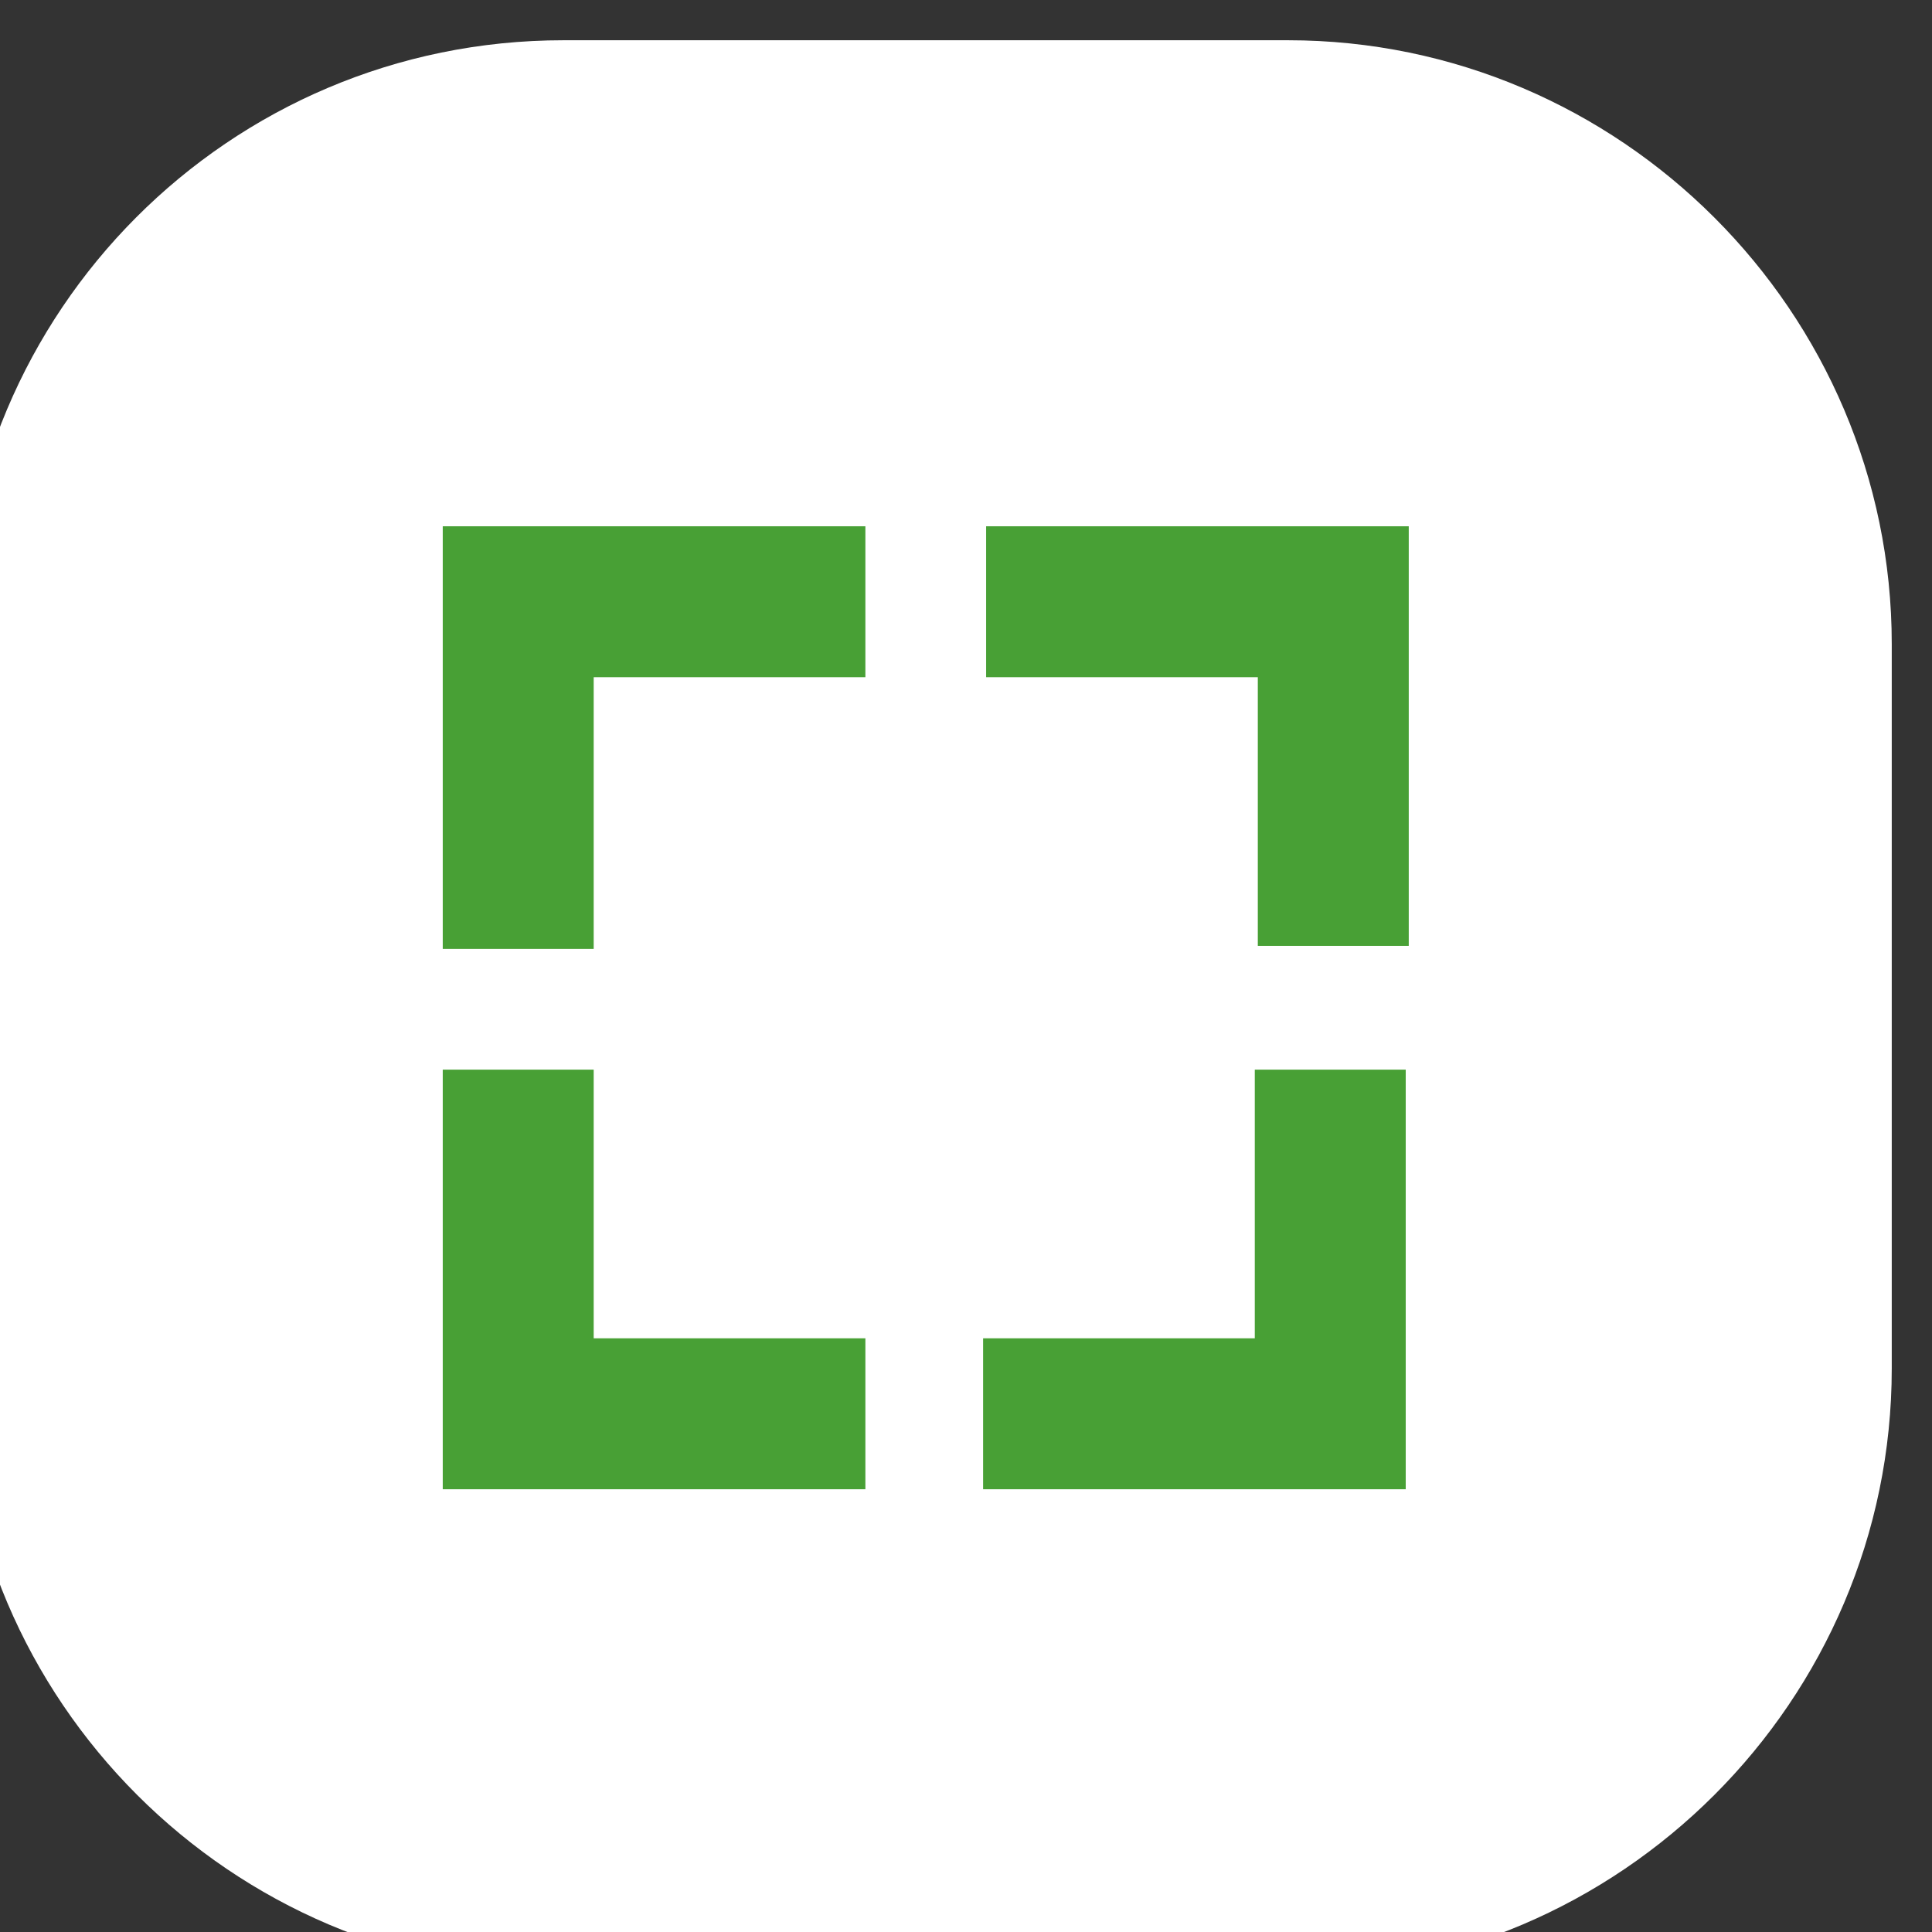
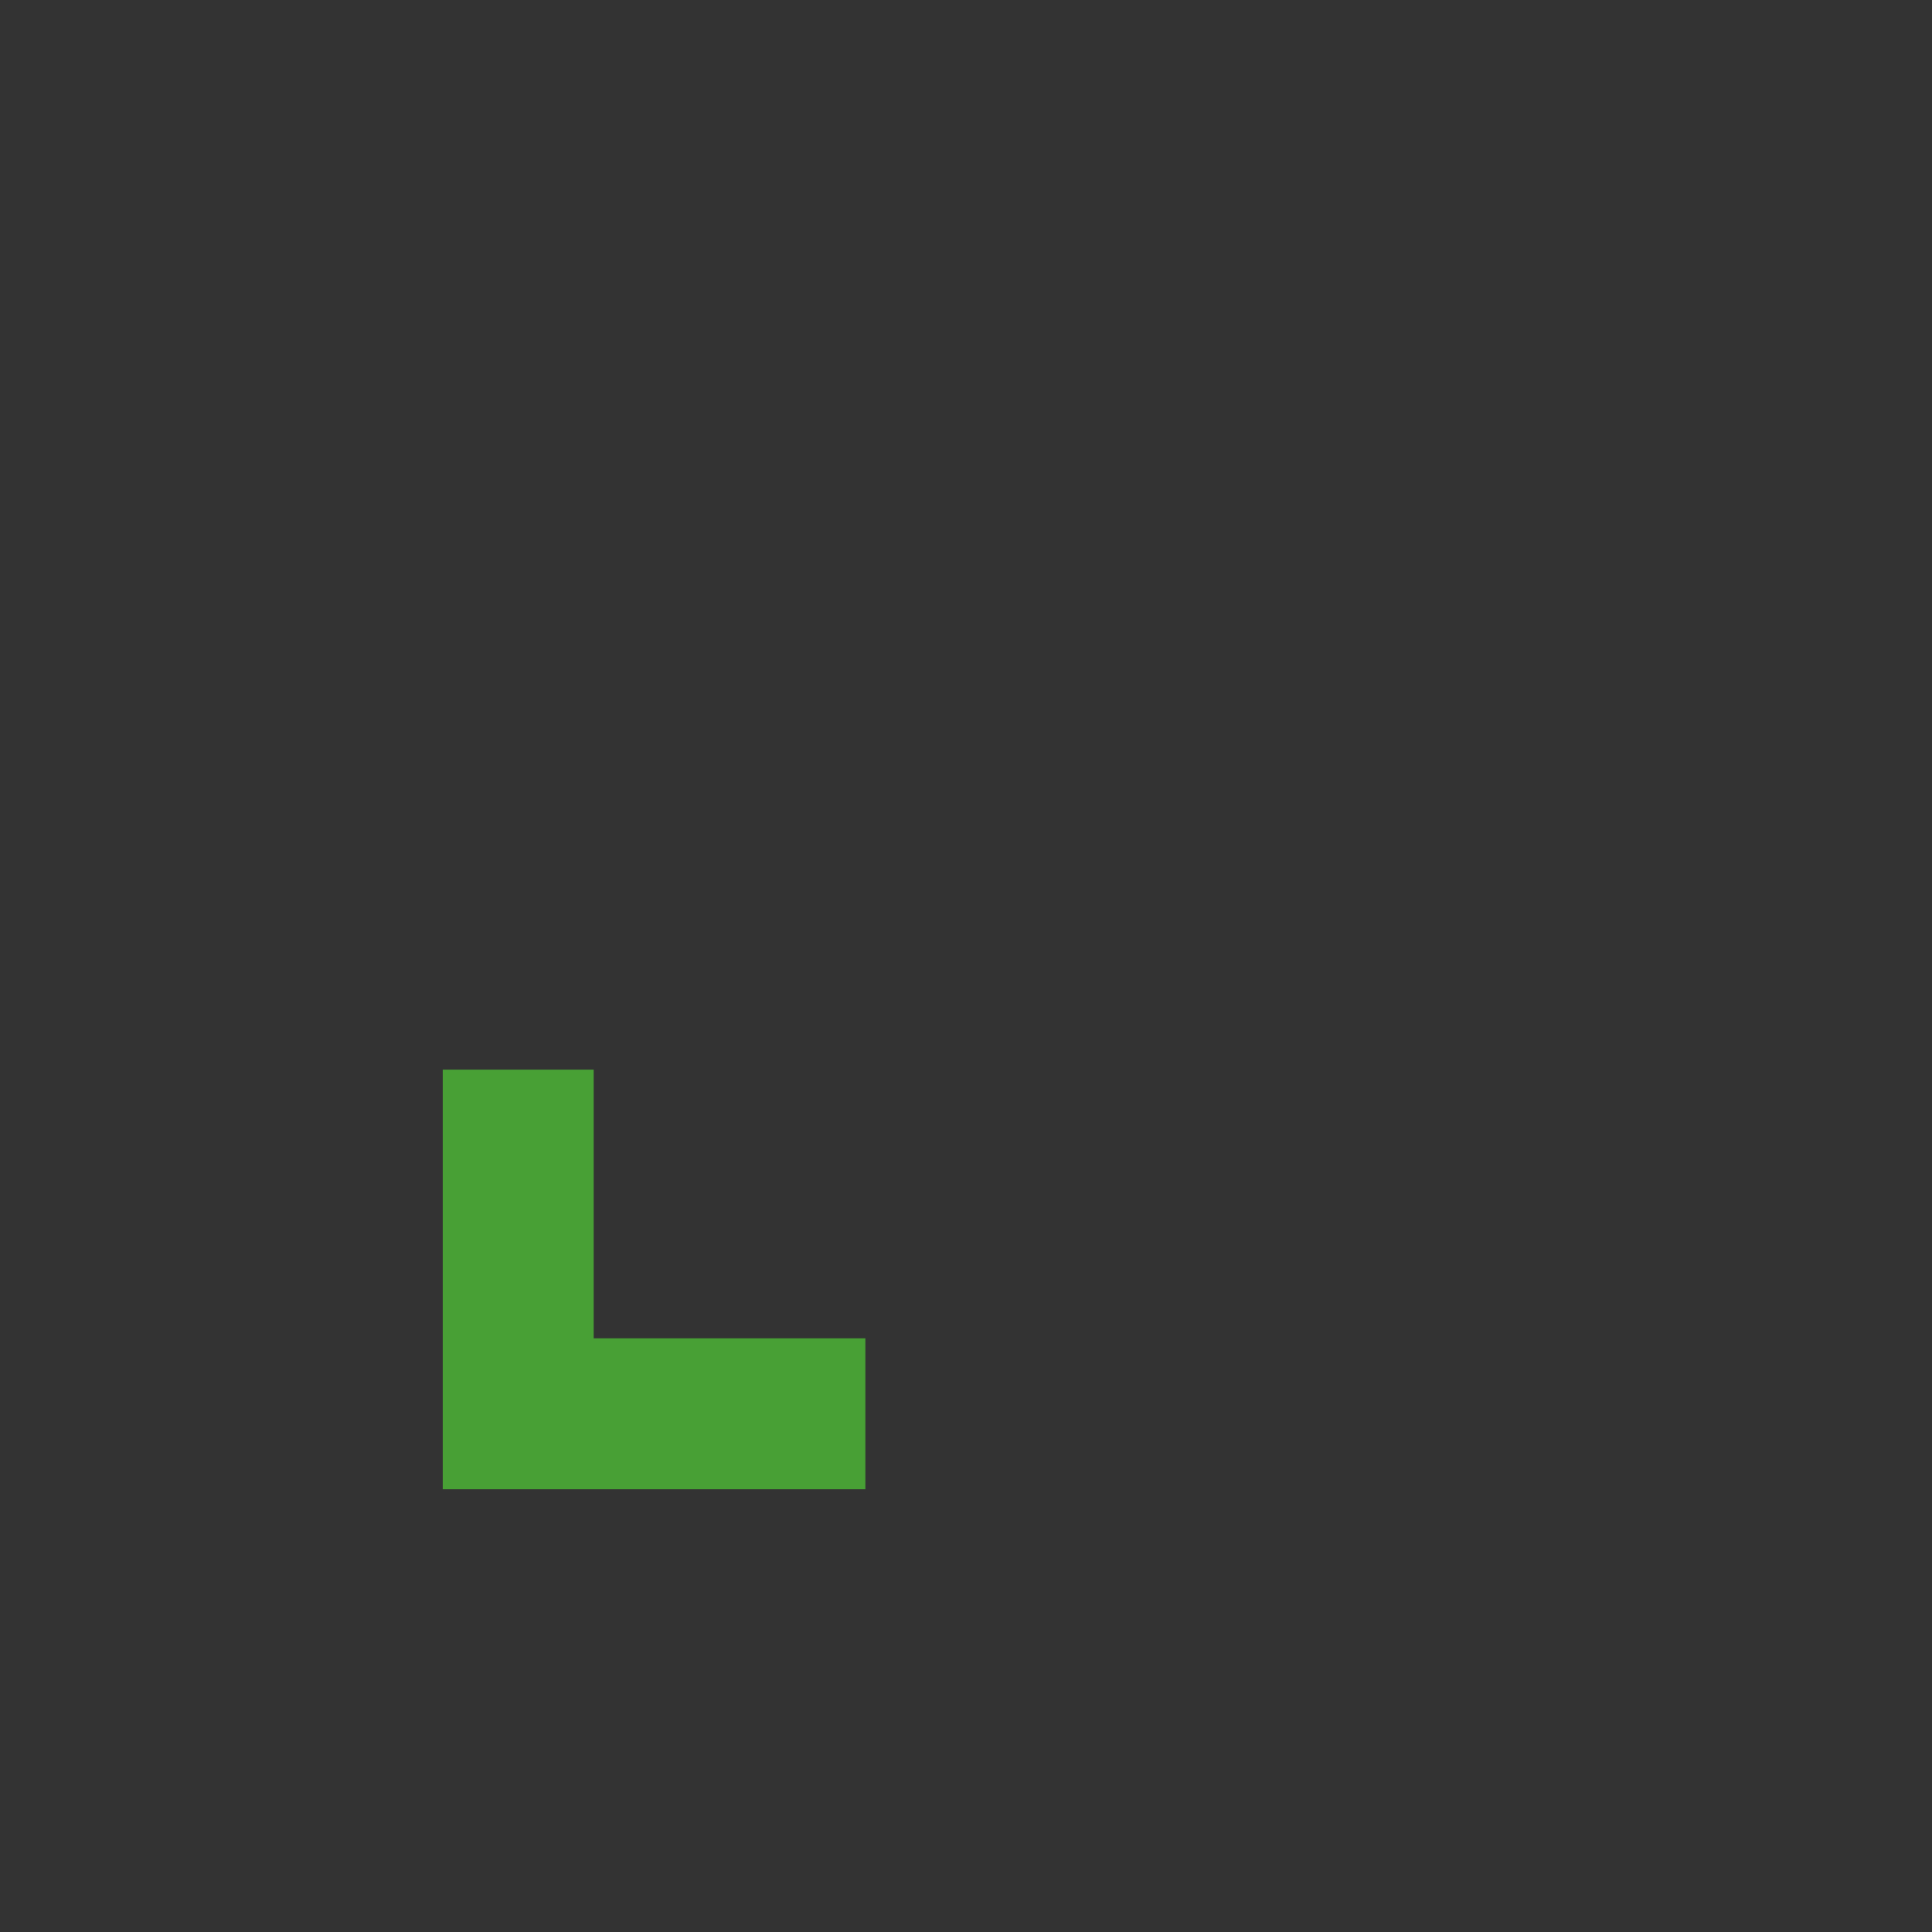
<svg xmlns="http://www.w3.org/2000/svg" version="1.1" width="48" height="48" viewBox="0 0 48 48" xml:space="preserve">
  <rect x="0" y="0" width="48" height="48" fill="#333333" stroke="none" />
  <desc>Created with Fabric.js 3.6.6</desc>
  <defs>
</defs>
  <g transform="matrix(0.75 0 0 0.75 23 25)">
    <g style="">
      <g transform="matrix(1 0 0 1 0 0)" id="Vrstva_1">
-         <path style="stroke: none; stroke-width: 1; stroke-dasharray: none; stroke-linecap: butt; stroke-dashoffset: 0; stroke-linejoin: miter; stroke-miterlimit: 4; fill: rgb(255,255,255); fill-rule: nonzero; opacity: 1;" transform=" translate(-32, -32)" d="M 20 0 h 24 c 11 0 20 9 20 20 v 24 c 0 11 -9 20 -20 20 H 20 c -11 0 -20 -9 -20 -20 V 20 C 0 9 8.9 0 20 0 z" stroke-linecap="round" />
-       </g>
+         </g>
      <g transform="matrix(1 0 0 1 -9 9.05)" id="Vrstva_1">
        <path style="stroke: none; stroke-width: 1; stroke-dasharray: none; stroke-linecap: butt; stroke-dashoffset: 0; stroke-linejoin: miter; stroke-miterlimit: 4; fill: rgb(72,160,53); fill-rule: nonzero; opacity: 1;" transform=" translate(-23, -41.05)" d="M 21 34.1 h -5 V 48 h 14 v -5 h -9 V 34.1 z" stroke-linecap="round" />
      </g>
      <g transform="matrix(1 0 0 1 -9 -8.9)" id="Vrstva_1">
-         <path style="stroke: none; stroke-width: 1; stroke-dasharray: none; stroke-linecap: butt; stroke-dashoffset: 0; stroke-linejoin: miter; stroke-miterlimit: 4; fill: rgb(72,160,53); fill-rule: nonzero; opacity: 1;" transform=" translate(-23, -23.1)" d="M 16 16.1 v 14 h 5 v -9 h 9 v -5 H 16 z" stroke-linecap="round" />
-       </g>
+         </g>
      <g transform="matrix(1 0 0 1 9 -8.95)" id="Vrstva_1">
-         <path style="stroke: none; stroke-width: 1; stroke-dasharray: none; stroke-linecap: butt; stroke-dashoffset: 0; stroke-linejoin: miter; stroke-miterlimit: 4; fill: rgb(72,160,53); fill-rule: nonzero; opacity: 1;" transform=" translate(-41, -23.05)" d="M 34 16.1 v 5 h 9 V 30 h 5 V 16.1 H 34 z" stroke-linecap="round" />
-       </g>
+         </g>
      <g transform="matrix(1 0 0 1 8.9 9.05)" id="Vrstva_1">
-         <path style="stroke: none; stroke-width: 1; stroke-dasharray: none; stroke-linecap: butt; stroke-dashoffset: 0; stroke-linejoin: miter; stroke-miterlimit: 4; fill: rgb(72,160,53); fill-rule: nonzero; opacity: 1;" transform=" translate(-40.9, -41.05)" d="M 42.9 43 h -9 v 5 h 14 V 34.1 h -5 V 43 z" stroke-linecap="round" />
-       </g>
+         </g>
    </g>
  </g>
</svg>